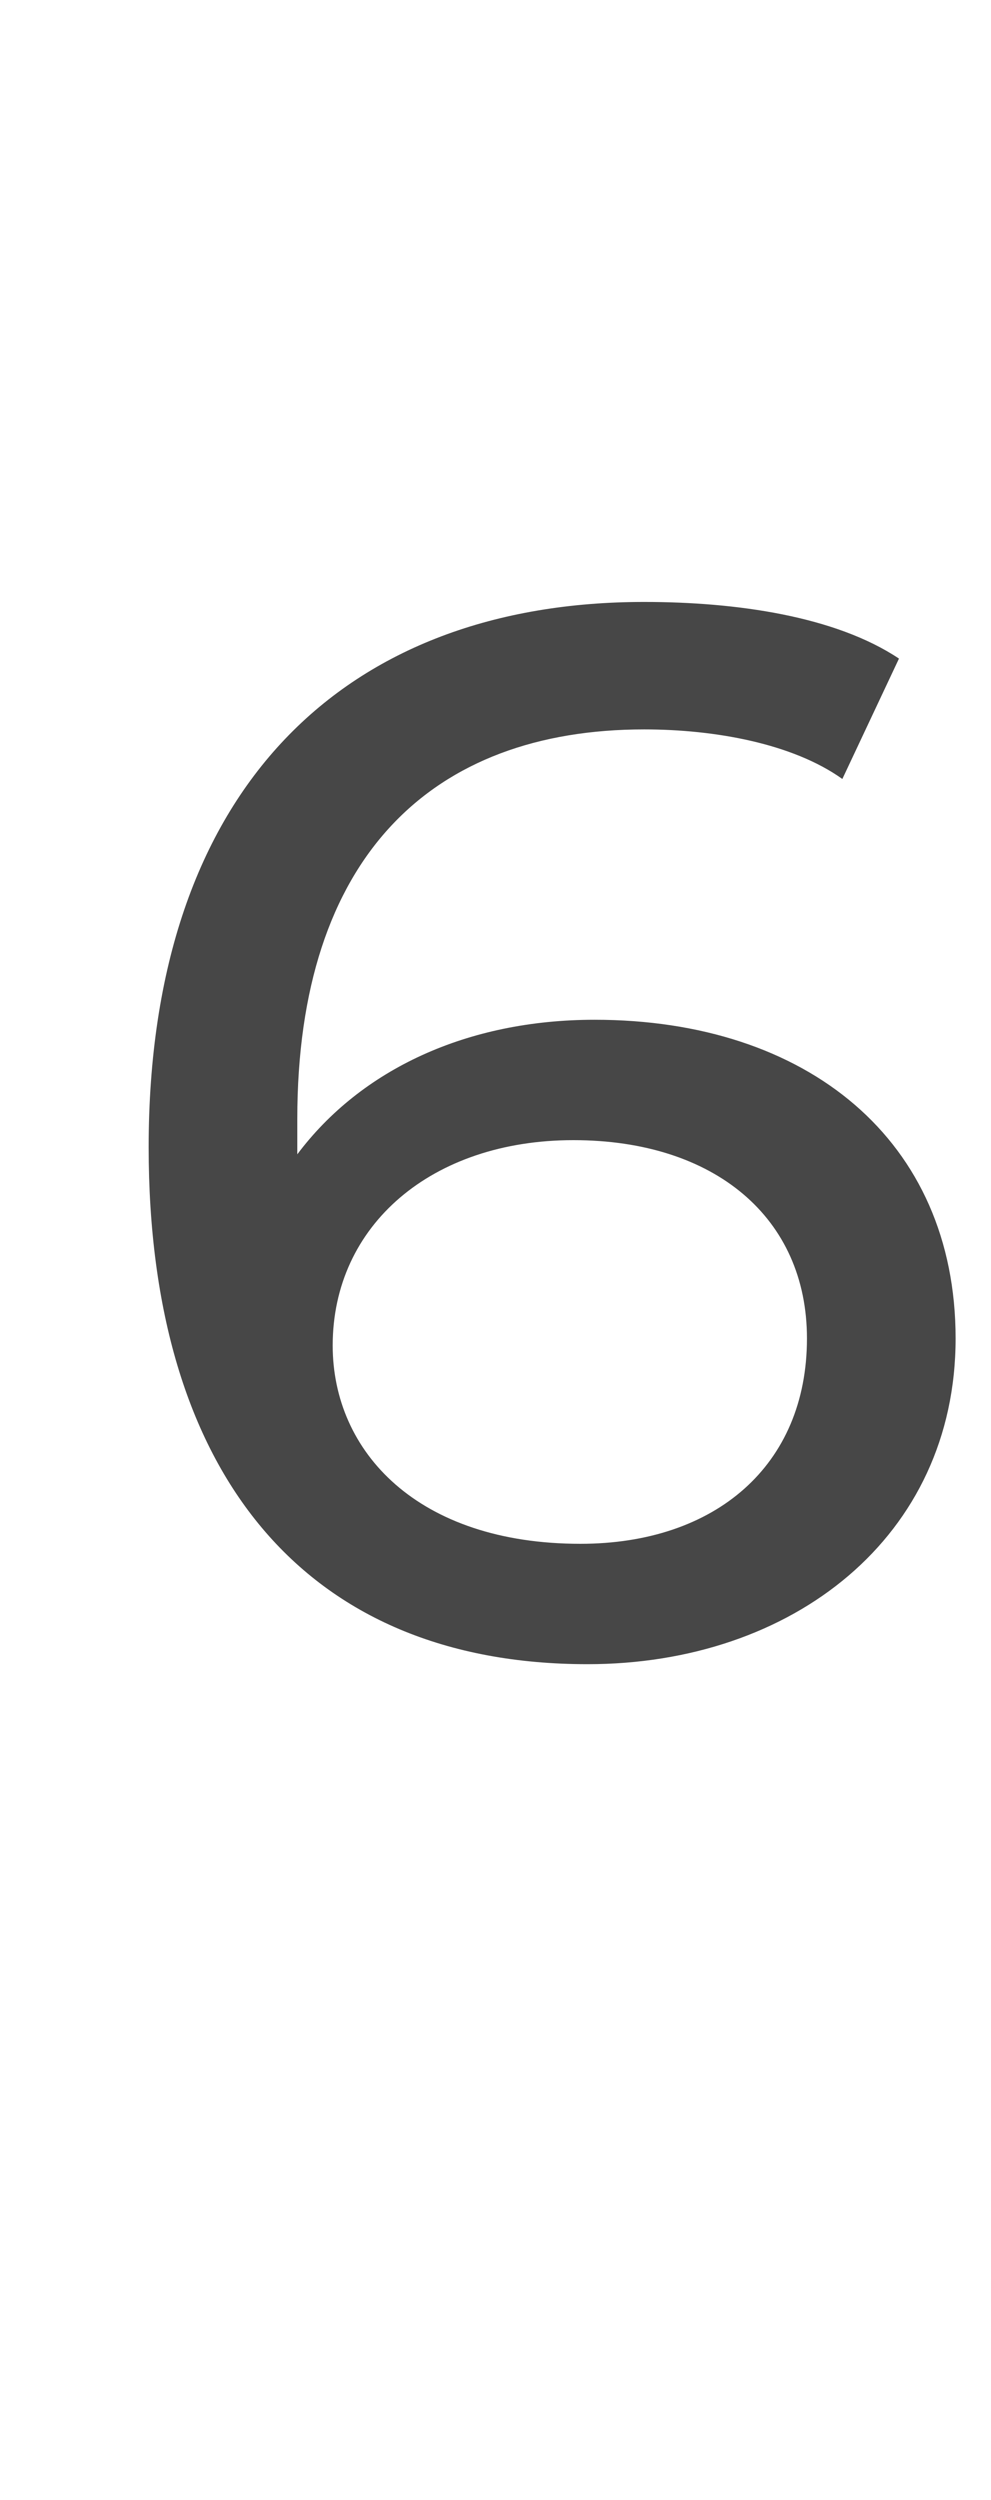
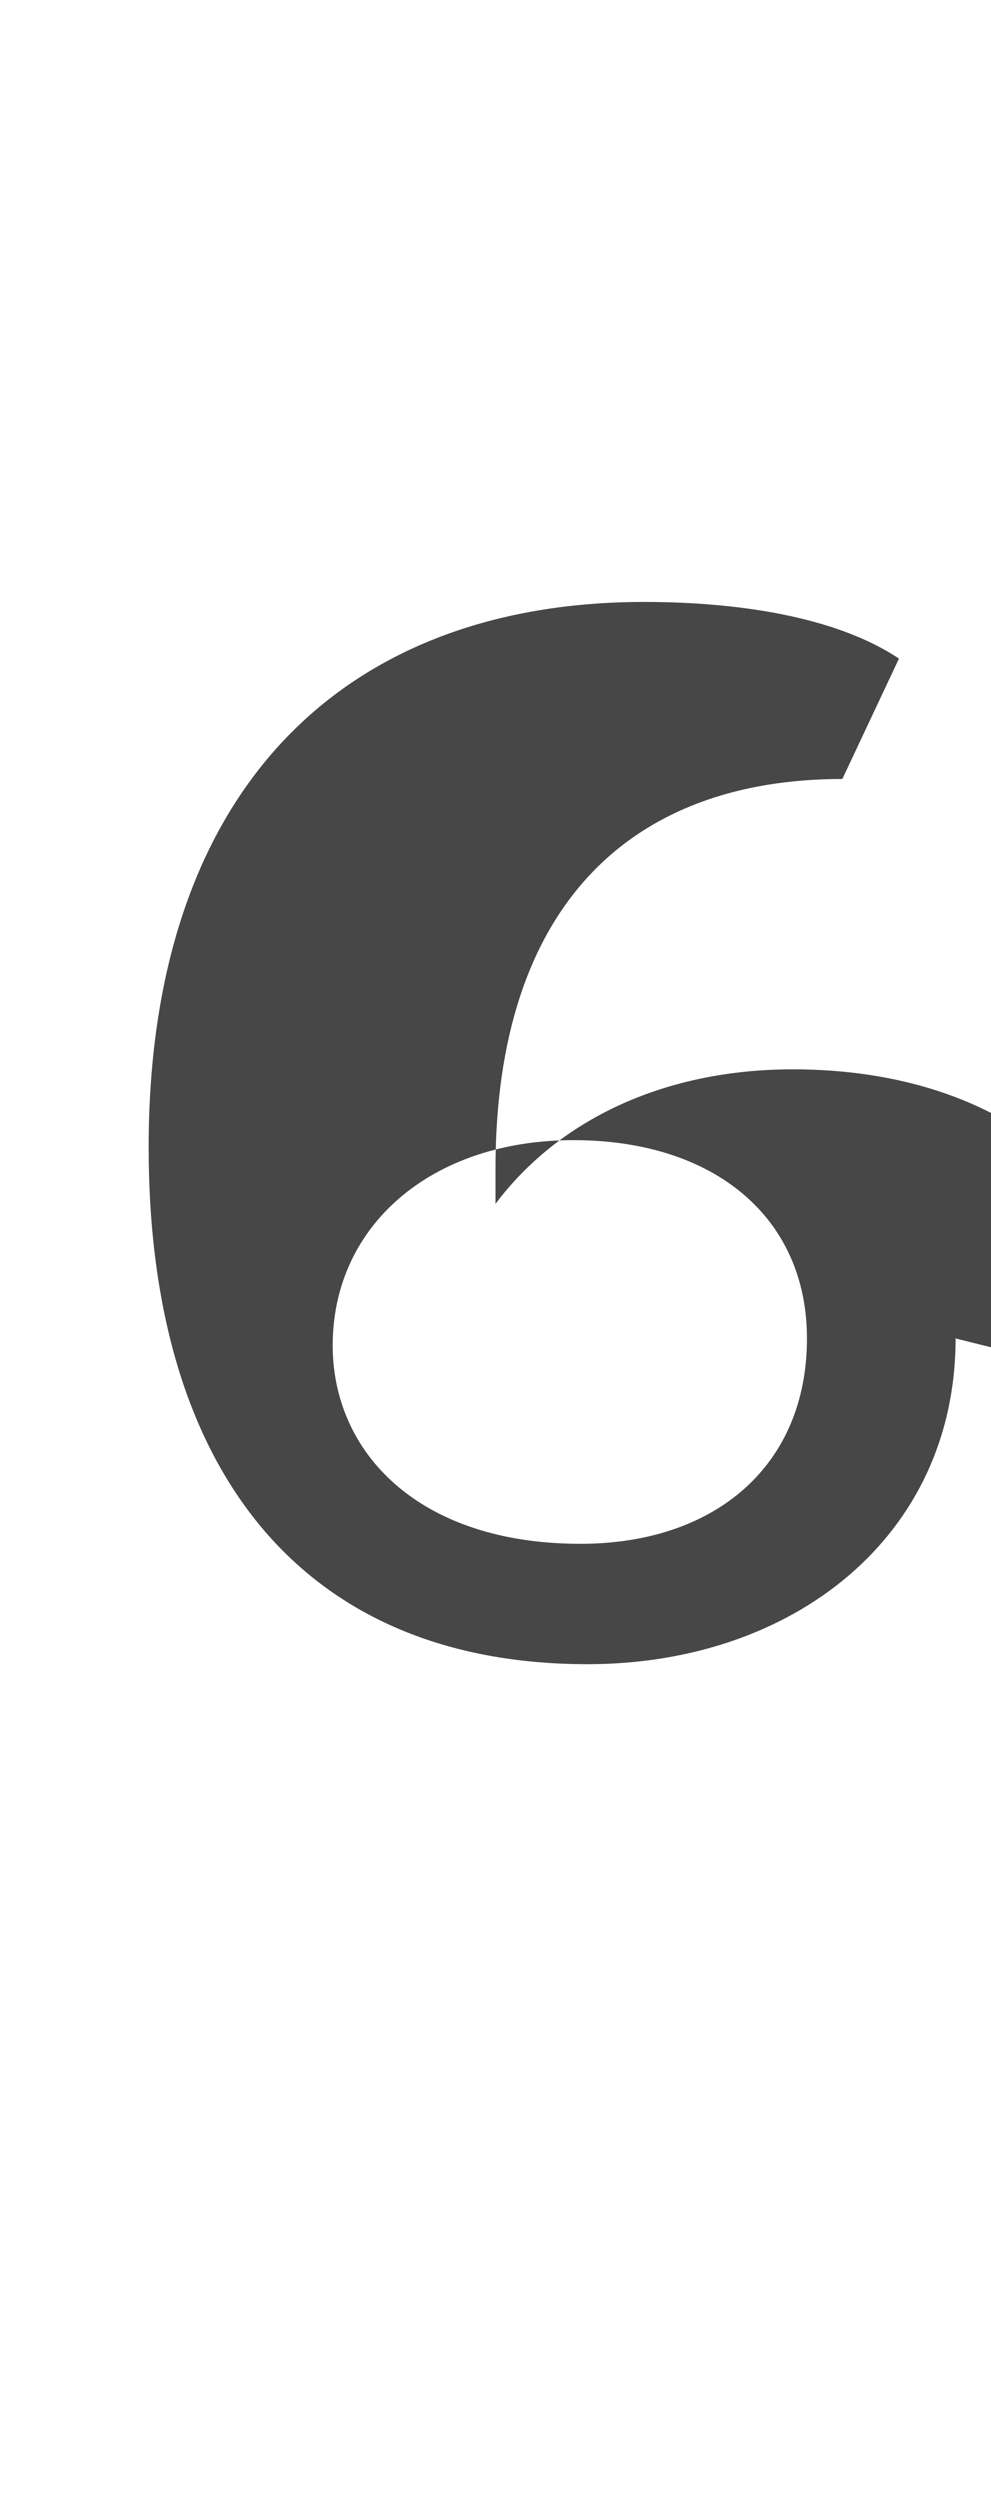
<svg xmlns="http://www.w3.org/2000/svg" version="1.1" width="14px" height="35.3px" viewBox="0 -3 14 35.3" style="top:-3px">
  <desc>6</desc>
  <defs />
  <g id="Polygon22604">
-     <path d="m13.5 15.9c0 2.8-2.3 4.6-5.2 4.6c-4 0-6.2-2.7-6.2-7.3c0-5.1 2.8-7.7 7-7.7c1.3 0 2.7.2 3.6.8c0 0-.8 1.7-.8 1.7c-.7-.5-1.8-.7-2.8-.7c-3 0-4.9 1.8-4.9 5.5c0 .2 0 .3 0 .5c.9-1.2 2.4-1.9 4.2-1.9c3 0 5.1 1.7 5.1 4.5zm-2.1 0c0-1.7-1.3-2.8-3.3-2.8c-2 0-3.4 1.2-3.4 2.9c0 1.5 1.2 2.8 3.5 2.8c1.9 0 3.2-1.1 3.2-2.9z" stroke="none" fill="#474747" />
+     <path d="m13.5 15.9c0 2.8-2.3 4.6-5.2 4.6c-4 0-6.2-2.7-6.2-7.3c0-5.1 2.8-7.7 7-7.7c1.3 0 2.7.2 3.6.8c0 0-.8 1.7-.8 1.7c-3 0-4.9 1.8-4.9 5.5c0 .2 0 .3 0 .5c.9-1.2 2.4-1.9 4.2-1.9c3 0 5.1 1.7 5.1 4.5zm-2.1 0c0-1.7-1.3-2.8-3.3-2.8c-2 0-3.4 1.2-3.4 2.9c0 1.5 1.2 2.8 3.5 2.8c1.9 0 3.2-1.1 3.2-2.9z" stroke="none" fill="#474747" />
  </g>
</svg>